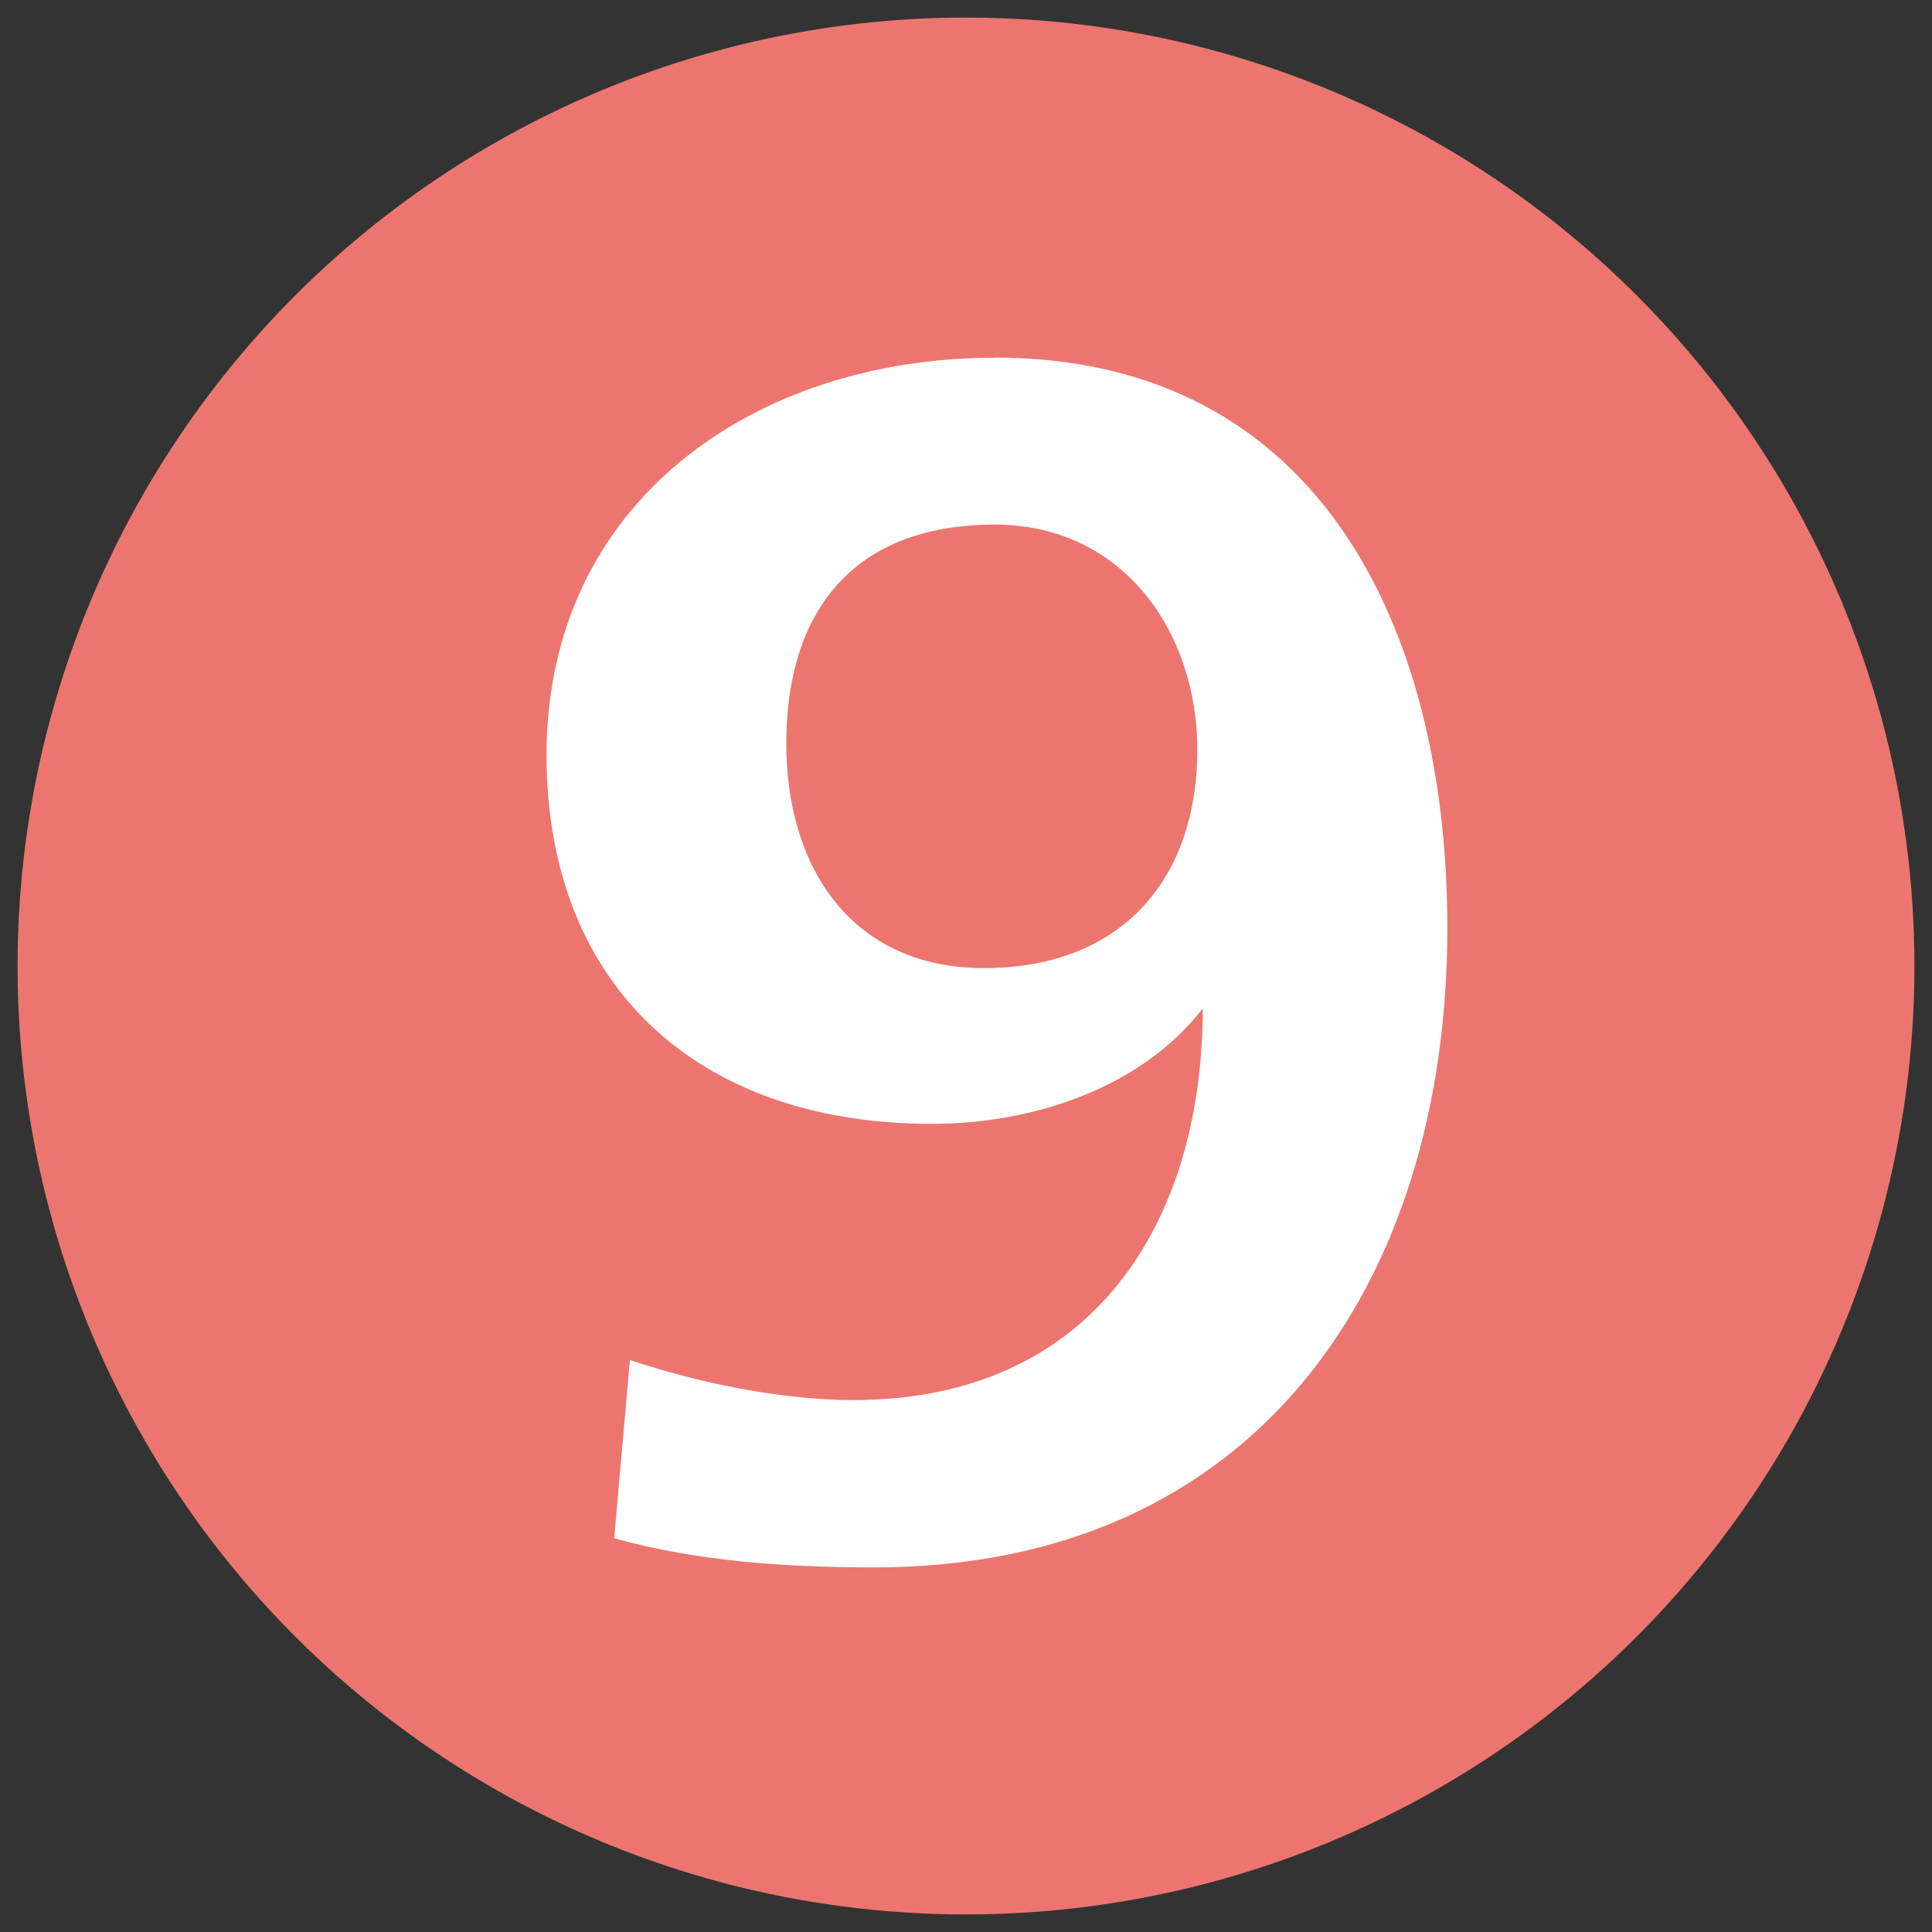
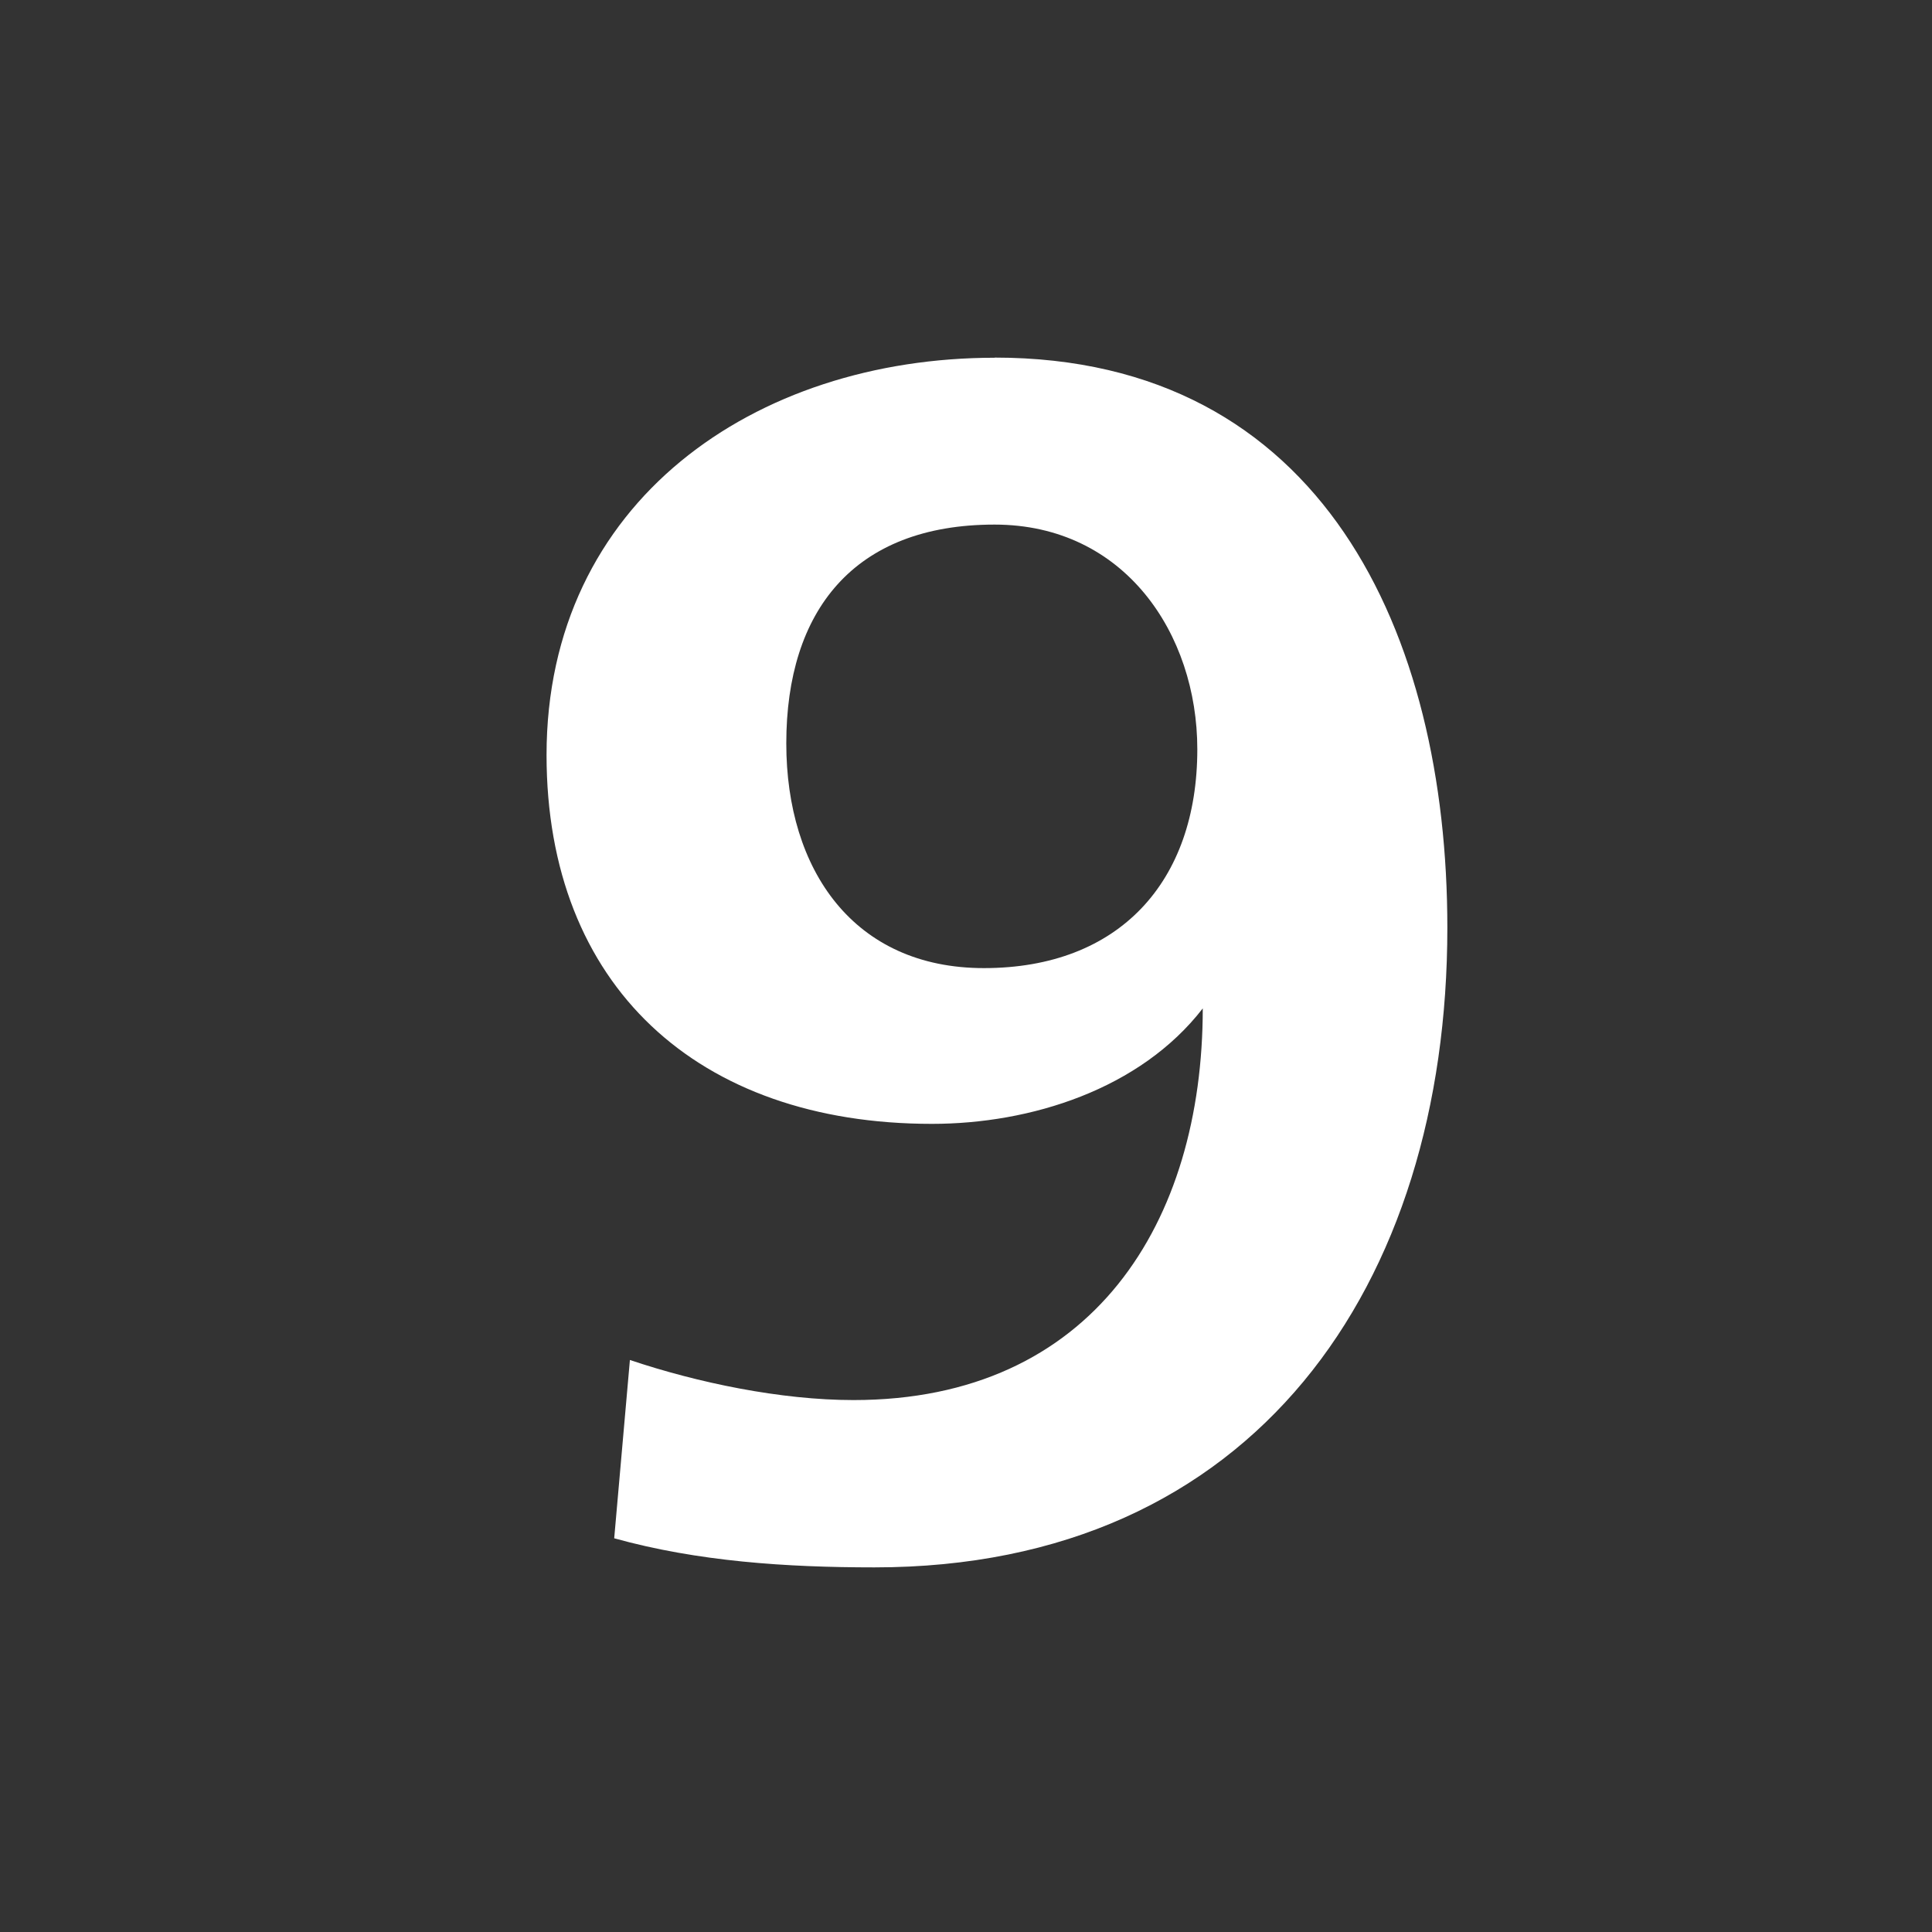
<svg xmlns="http://www.w3.org/2000/svg" height="55" width="55">
  <rect width="100%" height="100%" fill="#333333" stroke="none" />
-   <circle cy="27.5" cx="27.5" r="27" fill="#ec766f" />
  <path fill="#fff" d="m28.01 27.56c3.855 0 6.075-2.461 6.075-6.229 0-3.289-2.073-6.397-5.772-6.397-4.013 0-5.929 2.461-5.929 6.229 0 3.601 1.916 6.397 5.626 6.397zm0.303-17.38c9.337 0 12.89 7.862 12.89 16.23 0 10.17-5.484 18.21-16.31 18.21-2.511 0-5.033-0.168-7.408-0.828 0.447-5.076 0.447-5.076 0.447-5.076 1.928 0.648 4.293 1.141 6.366 1.141 6.826 0 9.942-5.078 9.942-11.15-1.782 2.304-4.898 3.287-7.711 3.287-6.67 0-10.97-3.936-10.97-10.5 0.001-7.217 5.93-11.31 12.76-11.31z" />
</svg>